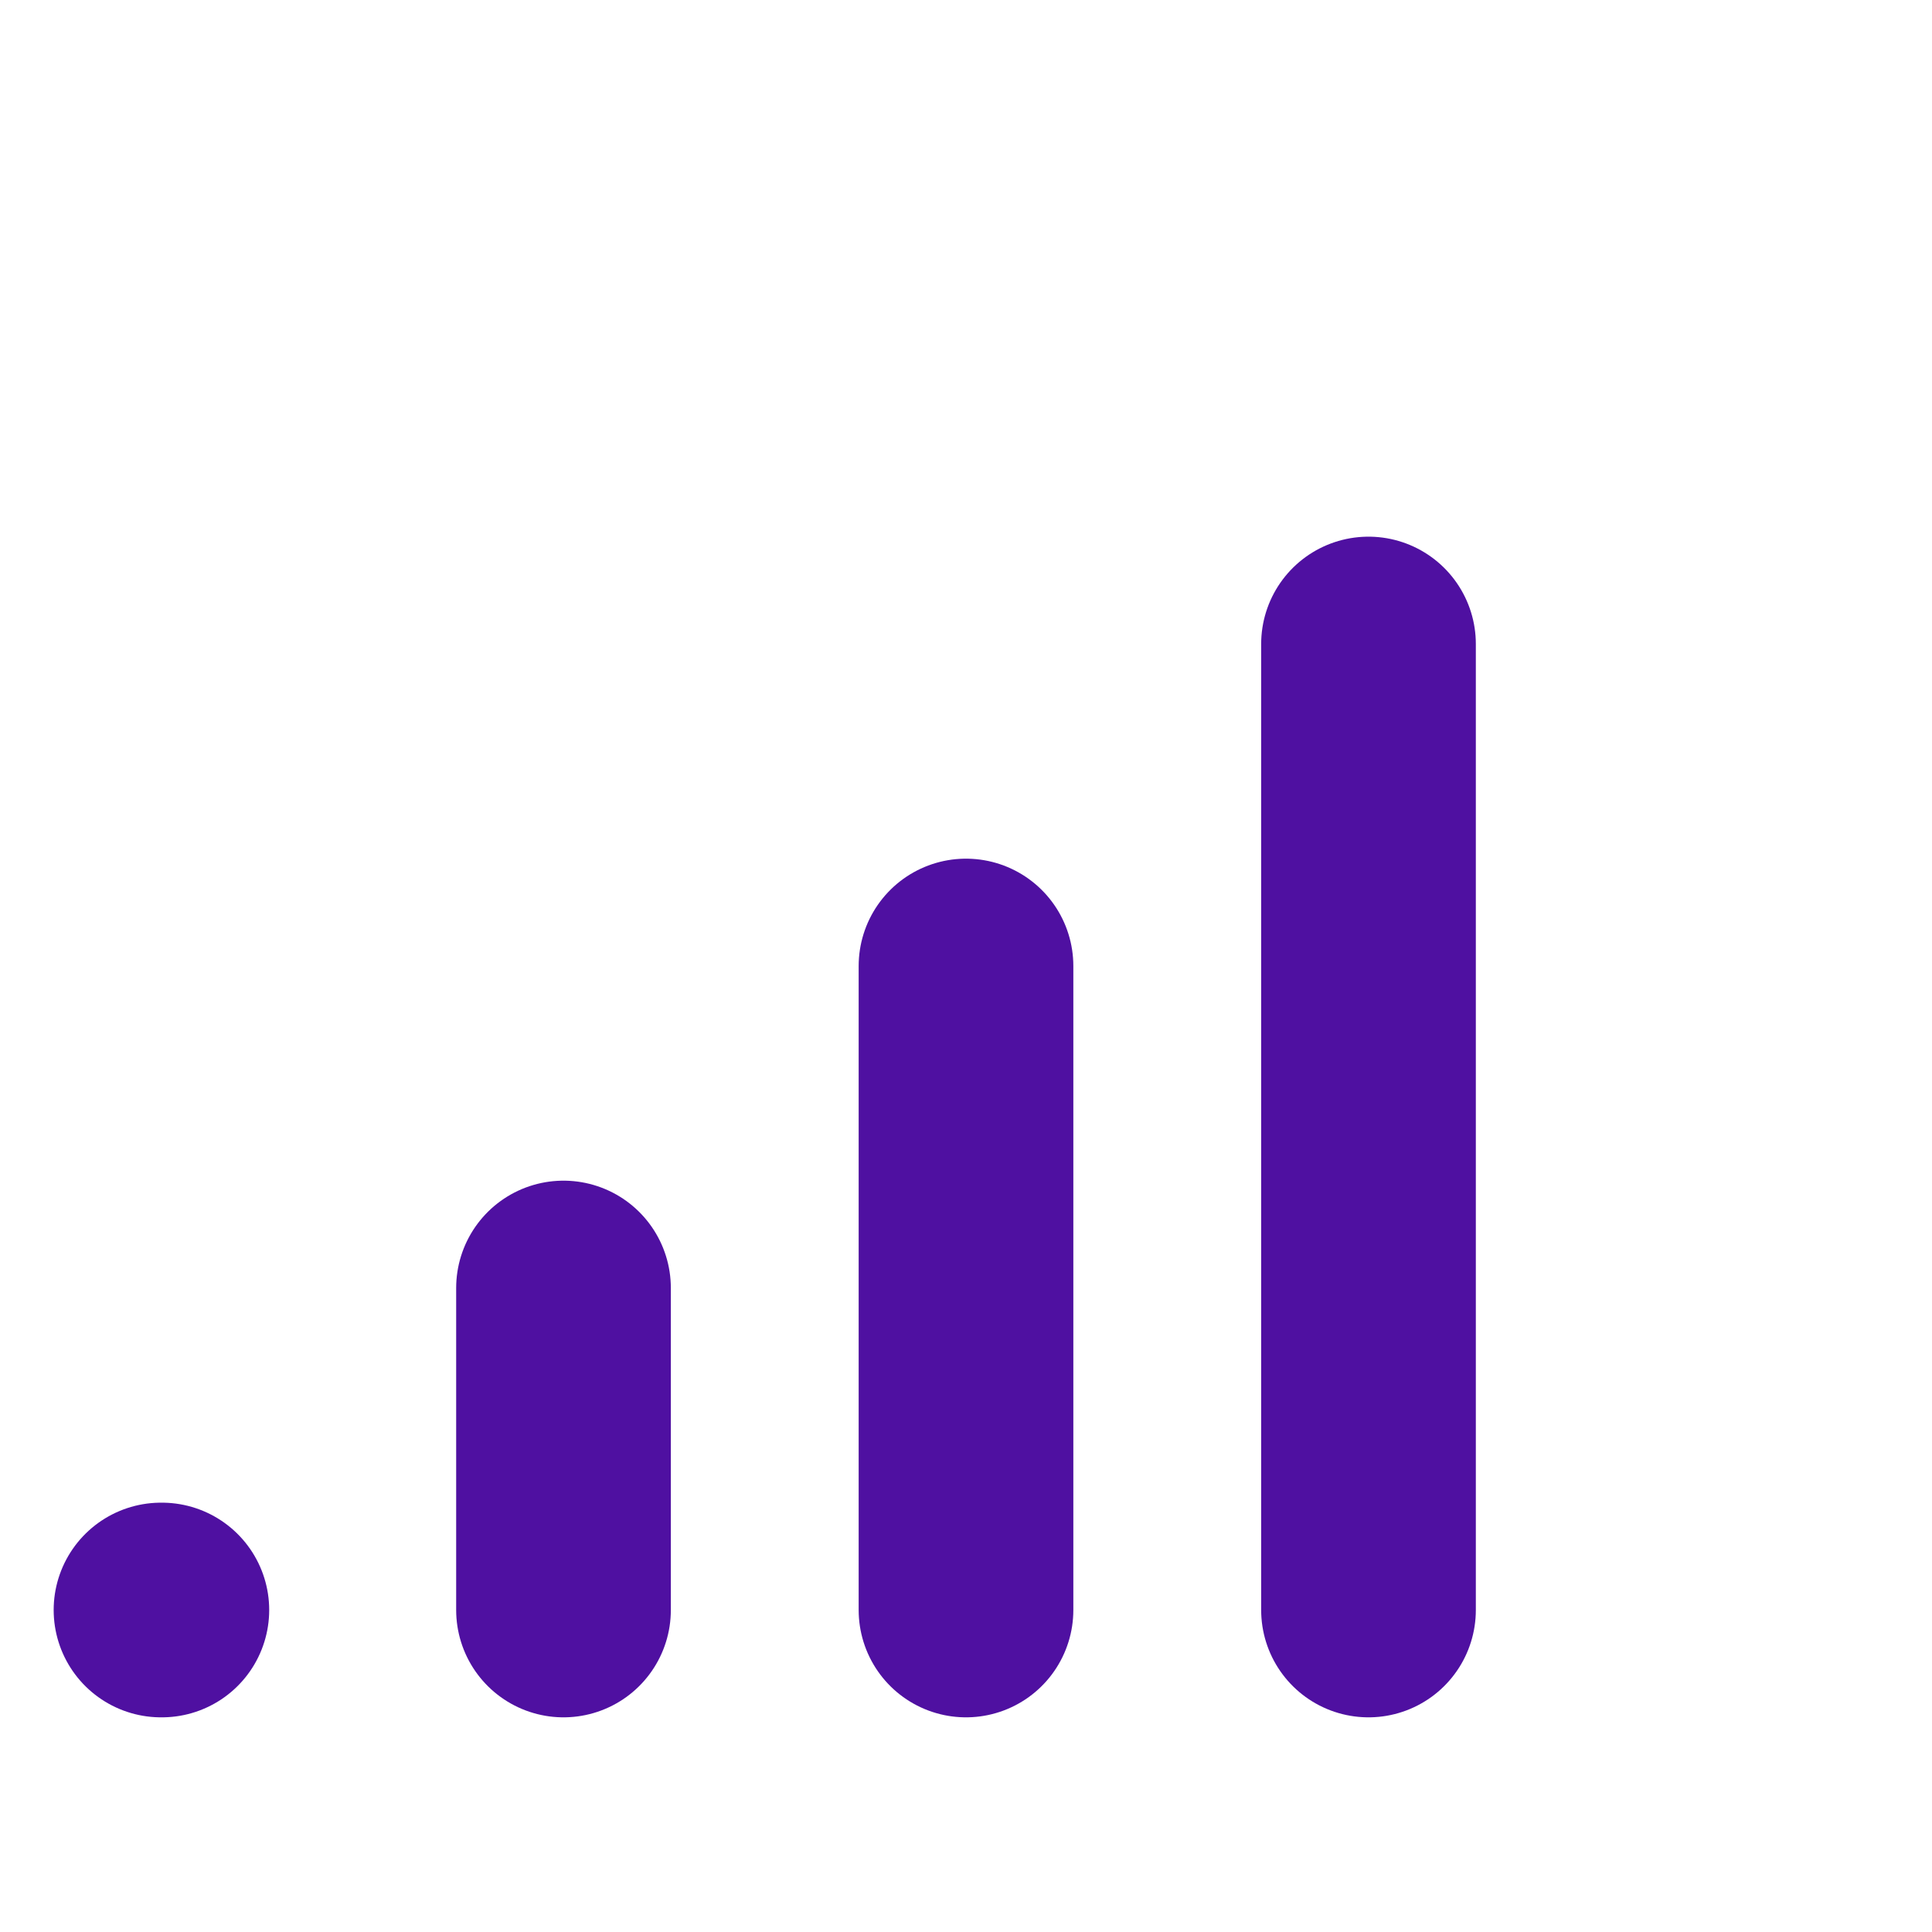
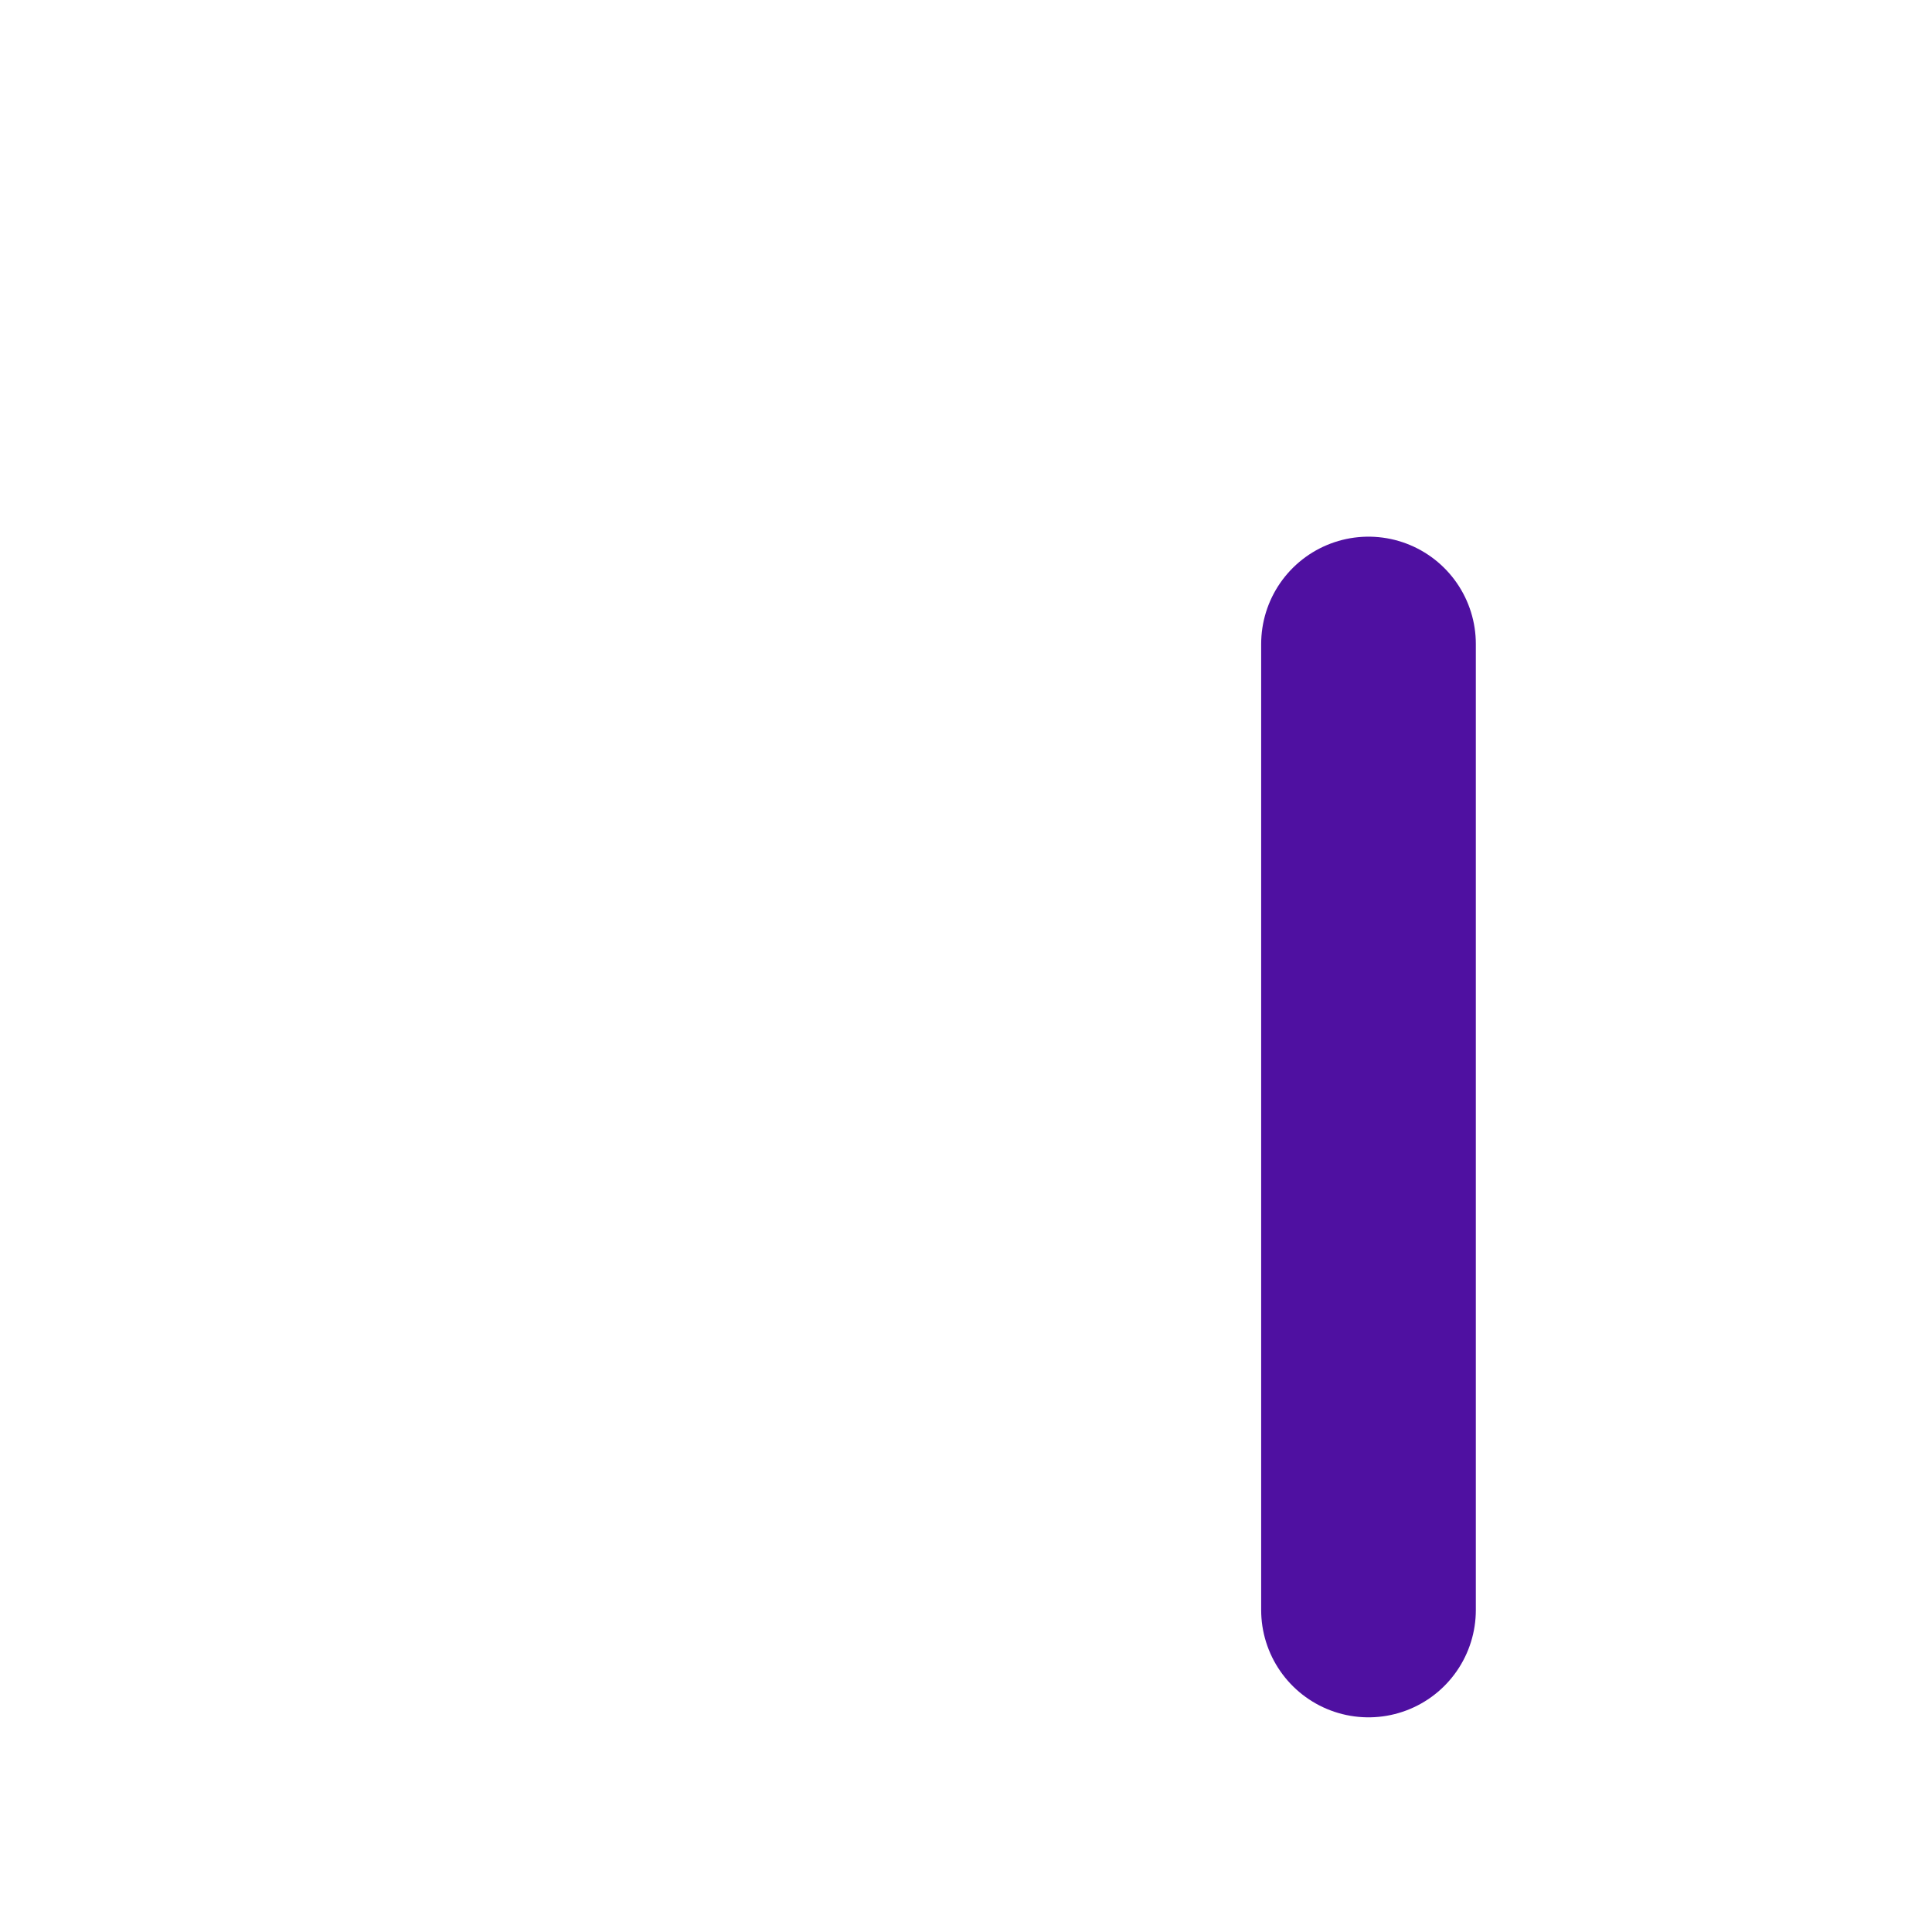
<svg xmlns="http://www.w3.org/2000/svg" width="18" height="18" viewBox="0 0 18 18" fill="none">
-   <path d="M1.5 15H1.508" stroke="#4F10A1" stroke-width="2" stroke-linecap="round" stroke-linejoin="round" />
-   <path d="M5.25 15V12" stroke="#4F10A1" stroke-width="2" stroke-linecap="round" stroke-linejoin="round" />
-   <path d="M9 15V9" stroke="#4F10A1" stroke-width="2" stroke-linecap="round" stroke-linejoin="round" />
  <path d="M12.75 15V6" stroke="#4F10A1" stroke-width="2" stroke-linecap="round" stroke-linejoin="round" />
</svg>